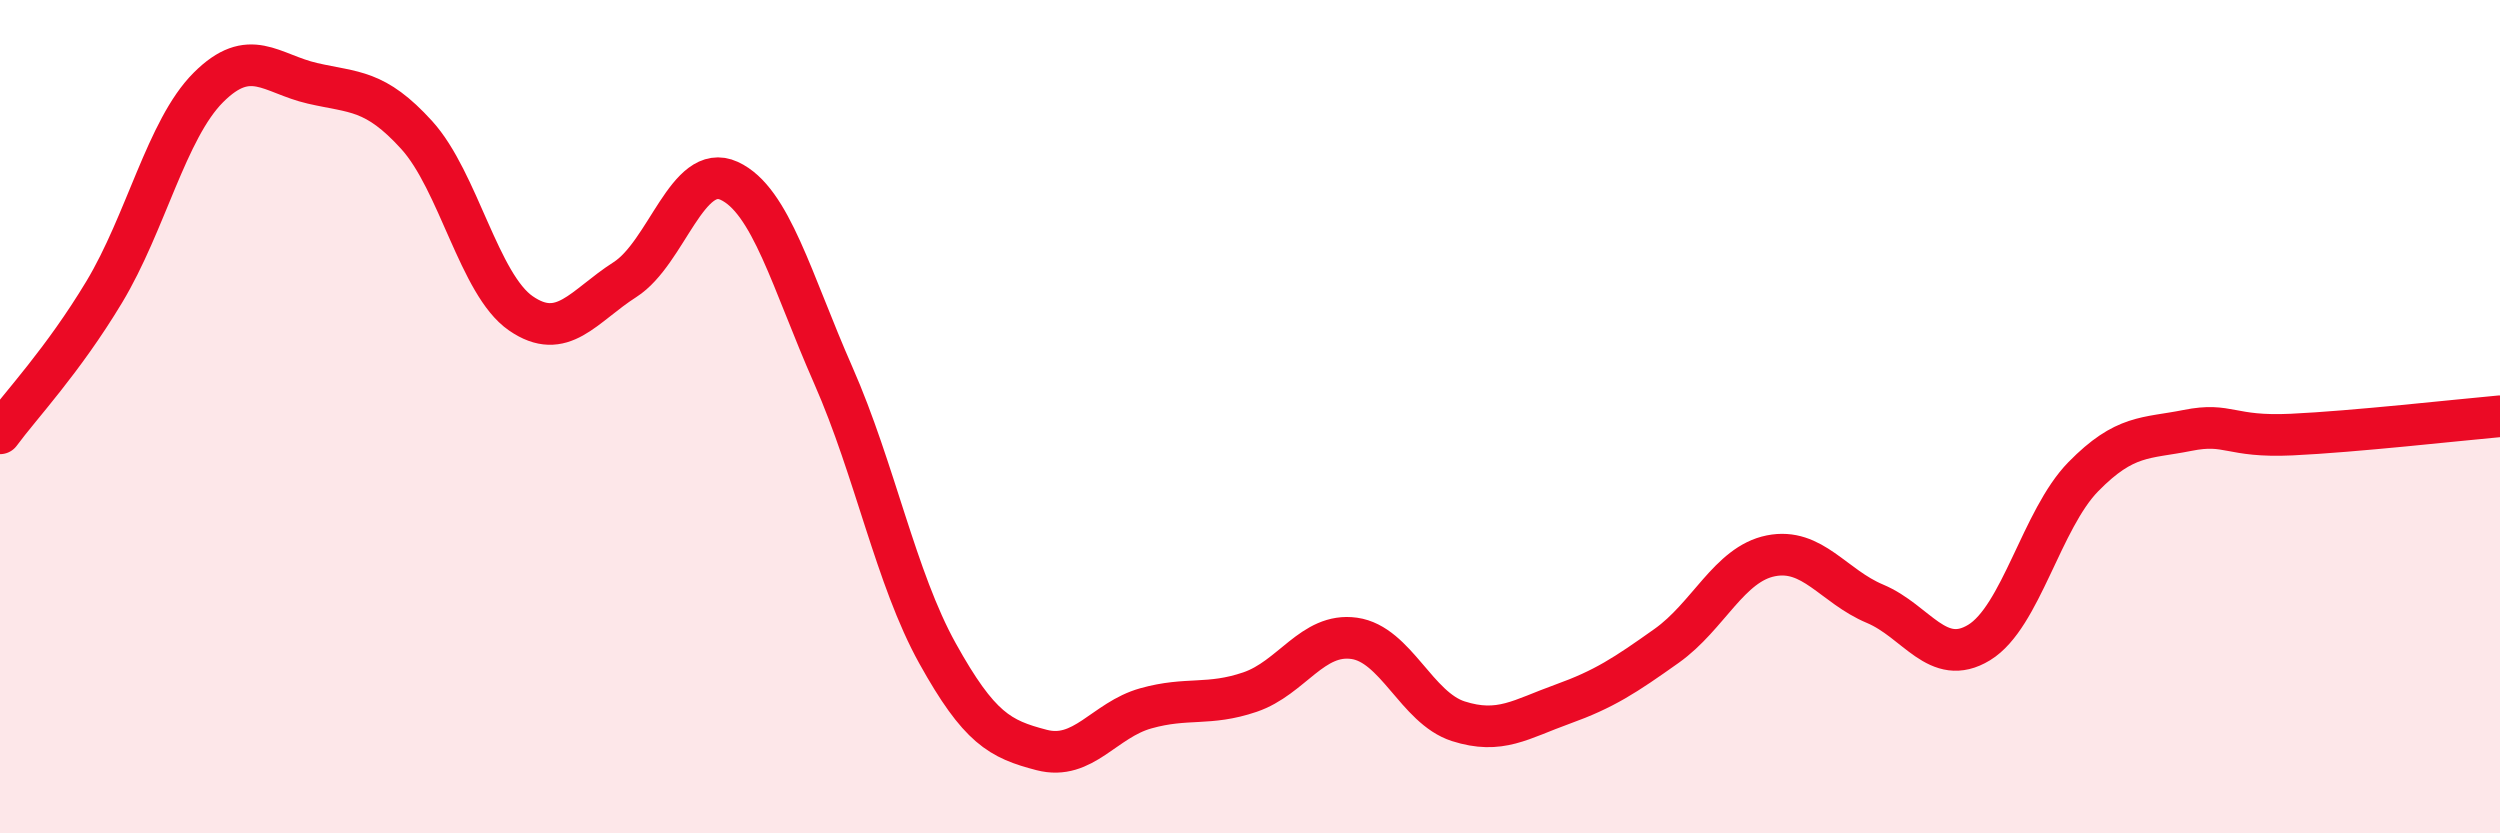
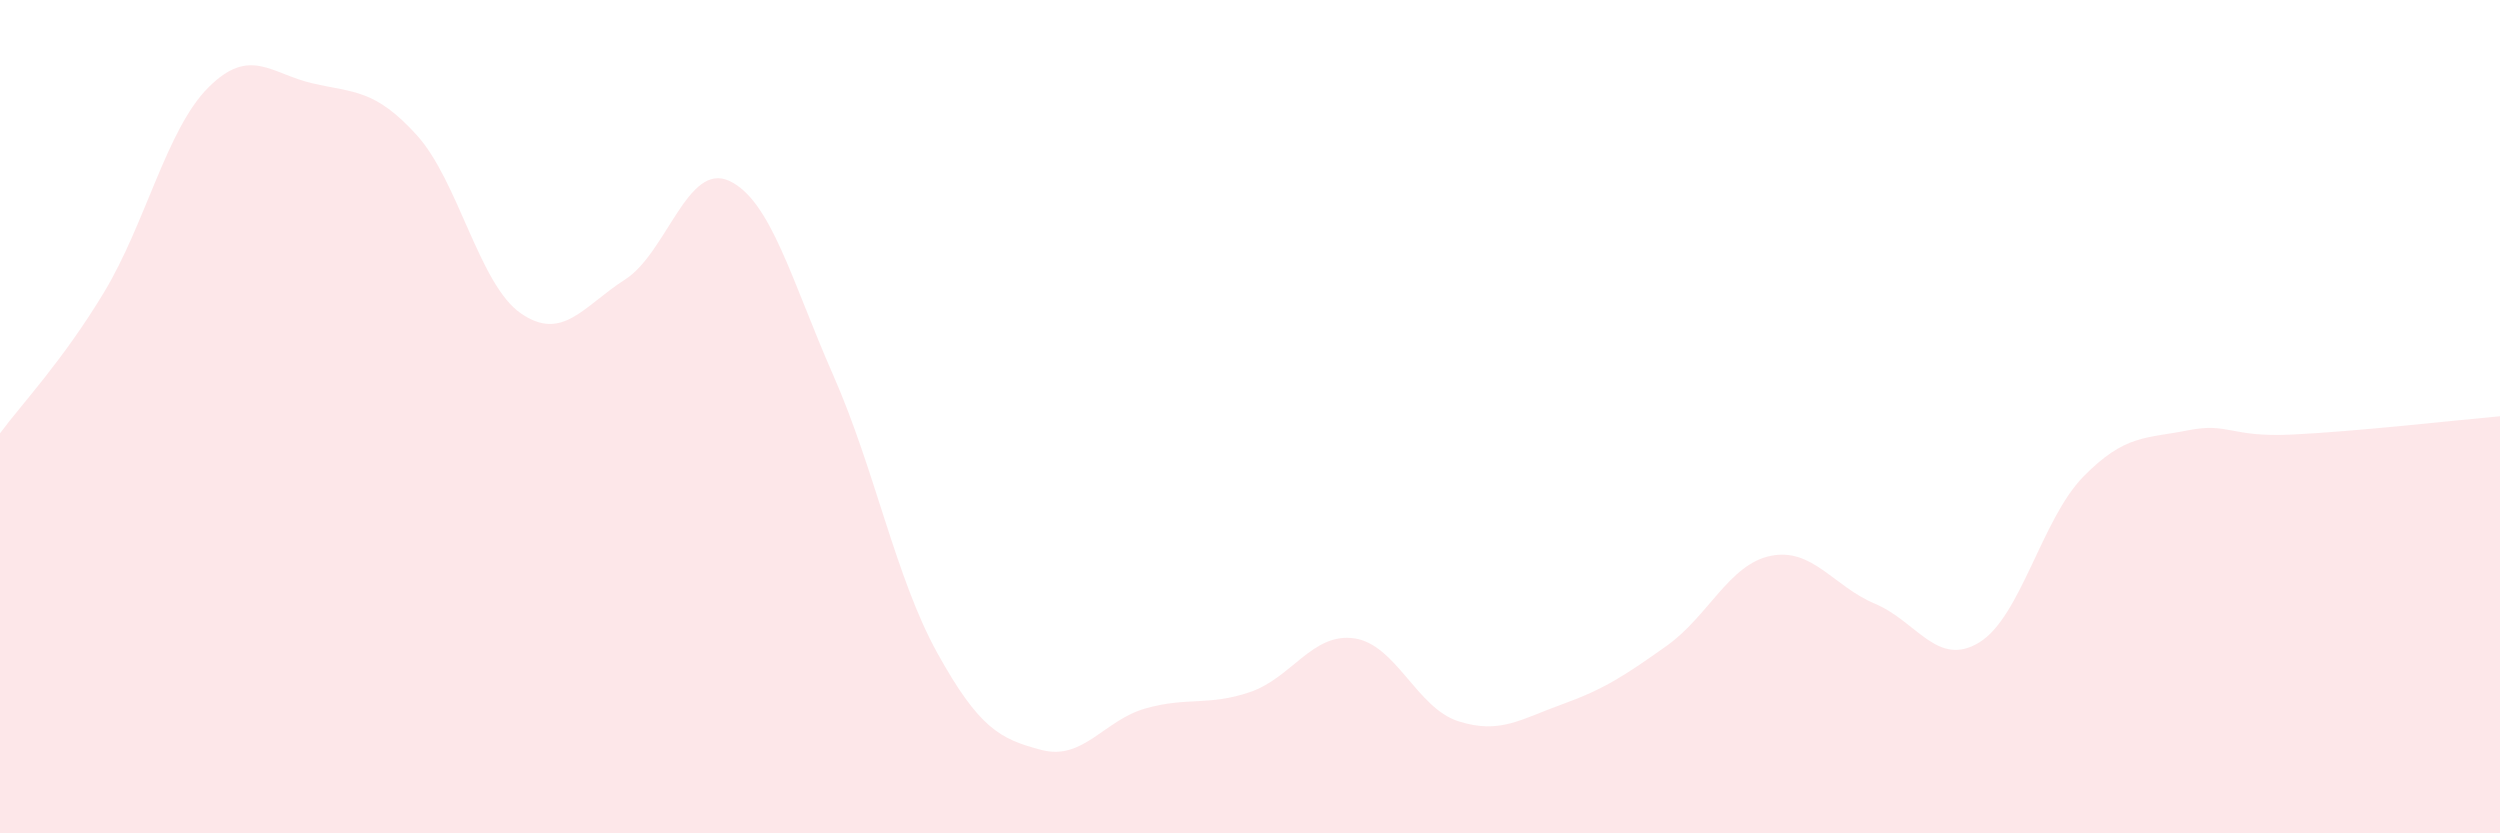
<svg xmlns="http://www.w3.org/2000/svg" width="60" height="20" viewBox="0 0 60 20">
  <path d="M 0,10.4 C 0.5,9.72 1.5,8.67 2.5,7.01 C 3.5,5.35 4,3.1 5,2.1 C 6,1.1 6.5,1.77 7.5,2 C 8.5,2.23 9,2.14 10,3.24 C 11,4.34 11.5,6.83 12.5,7.52 C 13.5,8.21 14,7.35 15,6.71 C 16,6.07 16.5,3.88 17.5,4.34 C 18.5,4.8 19,6.74 20,9.01 C 21,11.28 21.5,13.88 22.5,15.68 C 23.5,17.48 24,17.74 25,18 C 26,18.26 26.5,17.28 27.5,17 C 28.5,16.72 29,16.95 30,16.61 C 31,16.27 31.5,15.18 32.5,15.32 C 33.5,15.46 34,16.99 35,17.31 C 36,17.63 36.5,17.26 37.5,16.9 C 38.5,16.54 39,16.21 40,15.5 C 41,14.79 41.5,13.54 42.5,13.34 C 43.5,13.14 44,14.07 45,14.49 C 46,14.91 46.5,16.03 47.5,15.42 C 48.5,14.81 49,12.46 50,11.44 C 51,10.42 51.5,10.53 52.5,10.33 C 53.5,10.13 53.5,10.5 55,10.43 C 56.5,10.36 59,10.08 60,9.99L60 20L0 20Z" fill="#EB0A25" opacity="0.1" stroke-linecap="round" stroke-linejoin="round" />
-   <path d="M 0,10.4 C 0.5,9.72 1.5,8.67 2.5,7.01 C 3.5,5.35 4,3.1 5,2.1 C 6,1.1 6.5,1.77 7.5,2 C 8.5,2.23 9,2.14 10,3.24 C 11,4.34 11.5,6.83 12.5,7.52 C 13.5,8.21 14,7.35 15,6.71 C 16,6.07 16.5,3.88 17.5,4.34 C 18.5,4.8 19,6.74 20,9.01 C 21,11.28 21.5,13.88 22.5,15.68 C 23.5,17.48 24,17.74 25,18 C 26,18.26 26.5,17.28 27.5,17 C 28.5,16.72 29,16.95 30,16.61 C 31,16.27 31.5,15.18 32.5,15.32 C 33.5,15.46 34,16.99 35,17.31 C 36,17.63 36.5,17.26 37.5,16.9 C 38.5,16.54 39,16.21 40,15.5 C 41,14.79 41.5,13.54 42.5,13.34 C 43.5,13.14 44,14.07 45,14.49 C 46,14.91 46.5,16.03 47.5,15.42 C 48.5,14.81 49,12.46 50,11.44 C 51,10.42 51.5,10.53 52.5,10.33 C 53.5,10.13 53.5,10.5 55,10.43 C 56.5,10.36 59,10.08 60,9.99" stroke="#EB0A25" stroke-width="1" fill="none" stroke-linecap="round" stroke-linejoin="round" />
</svg>